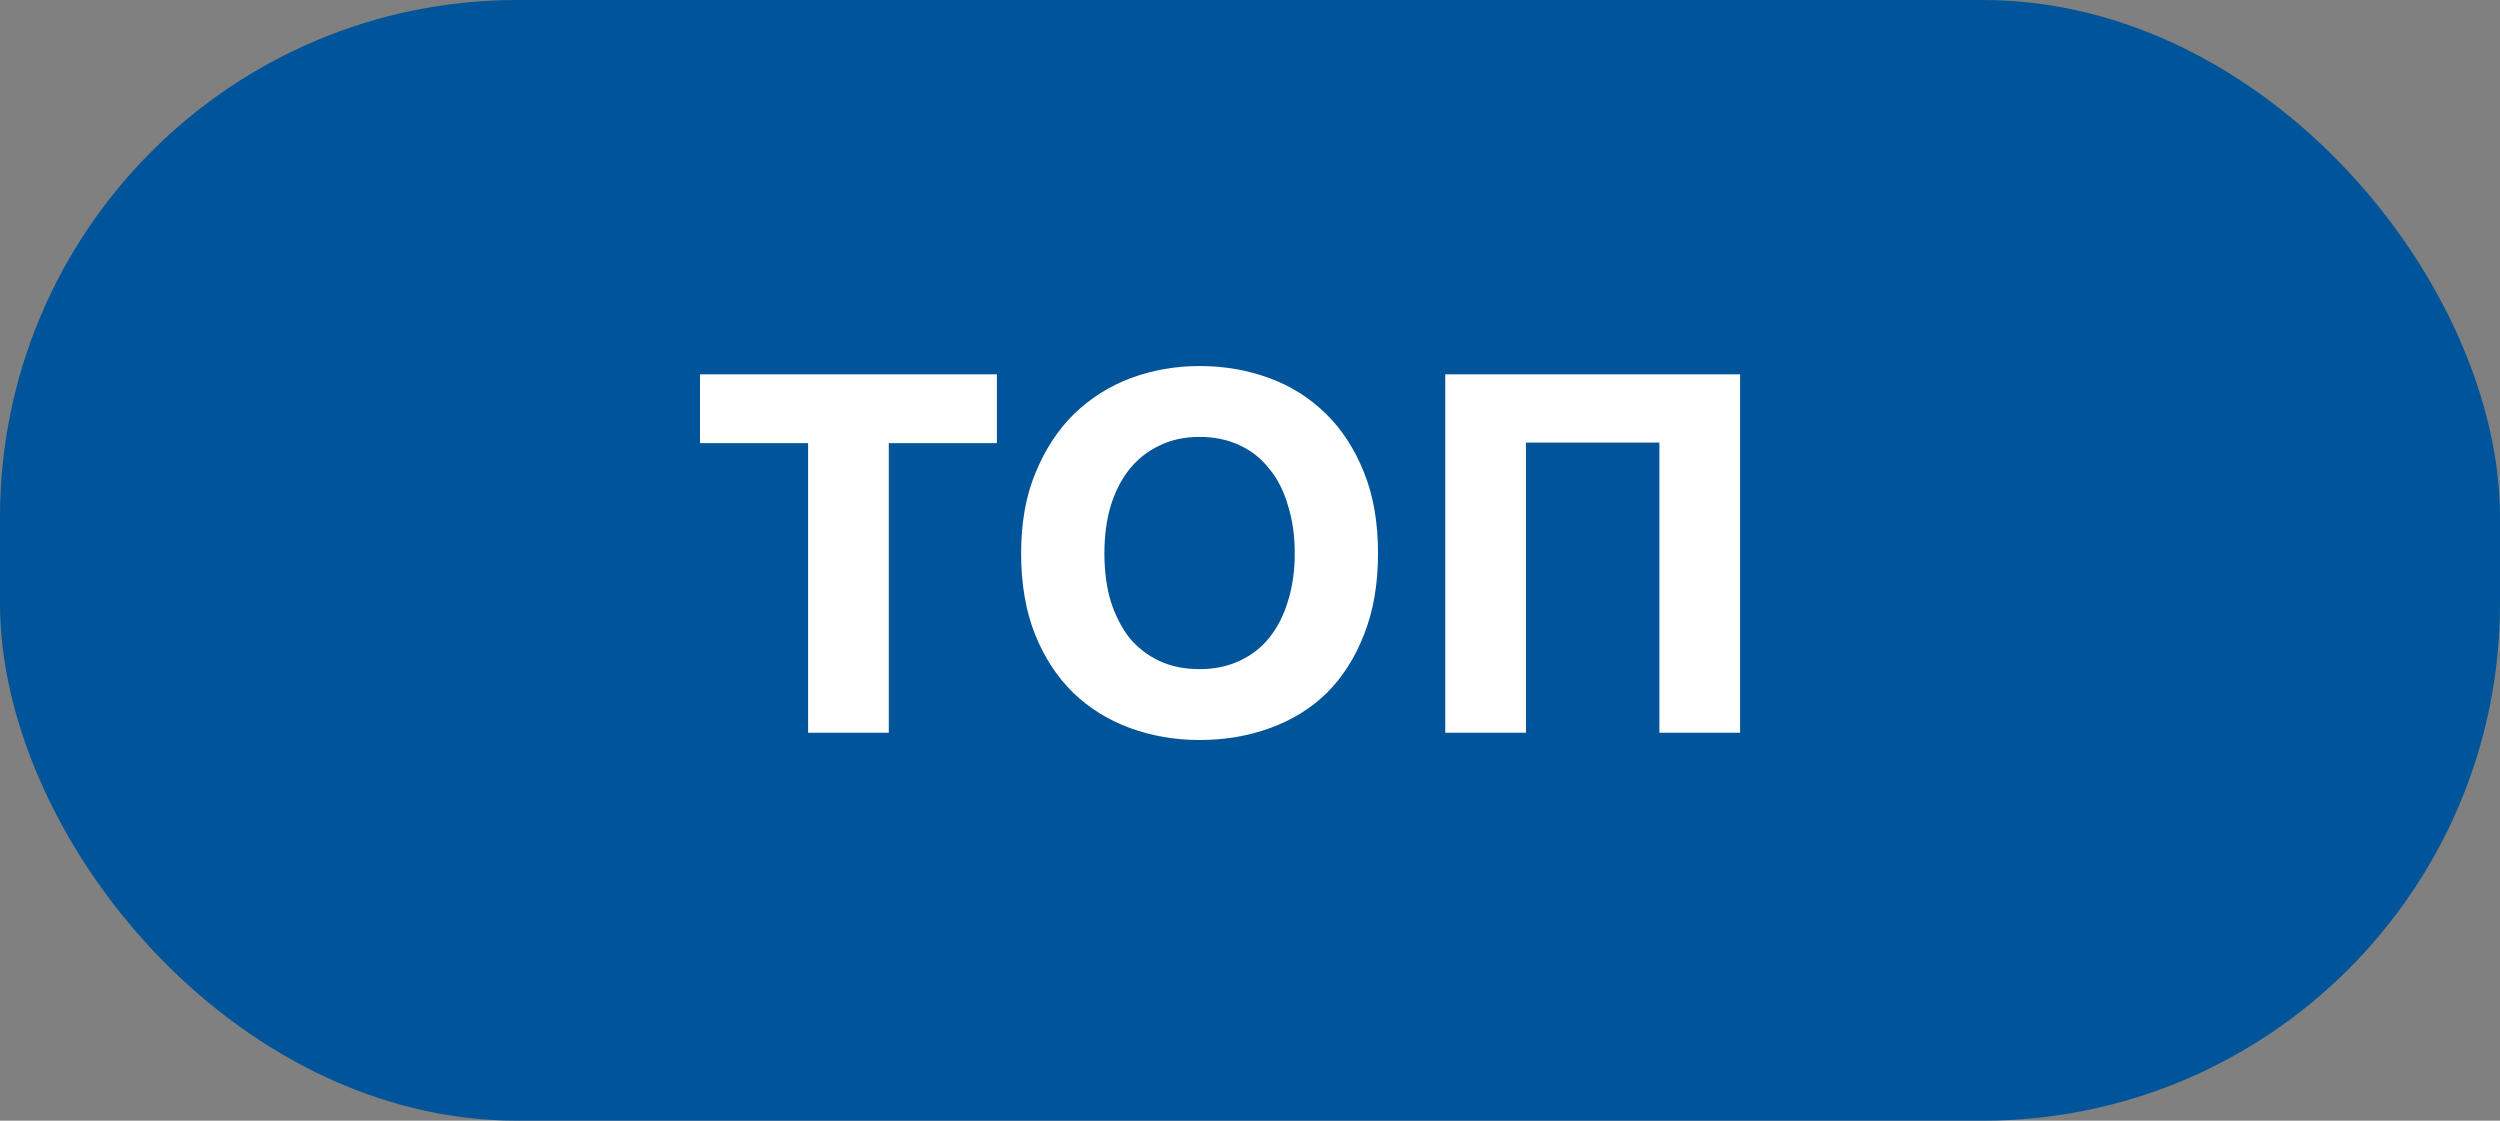
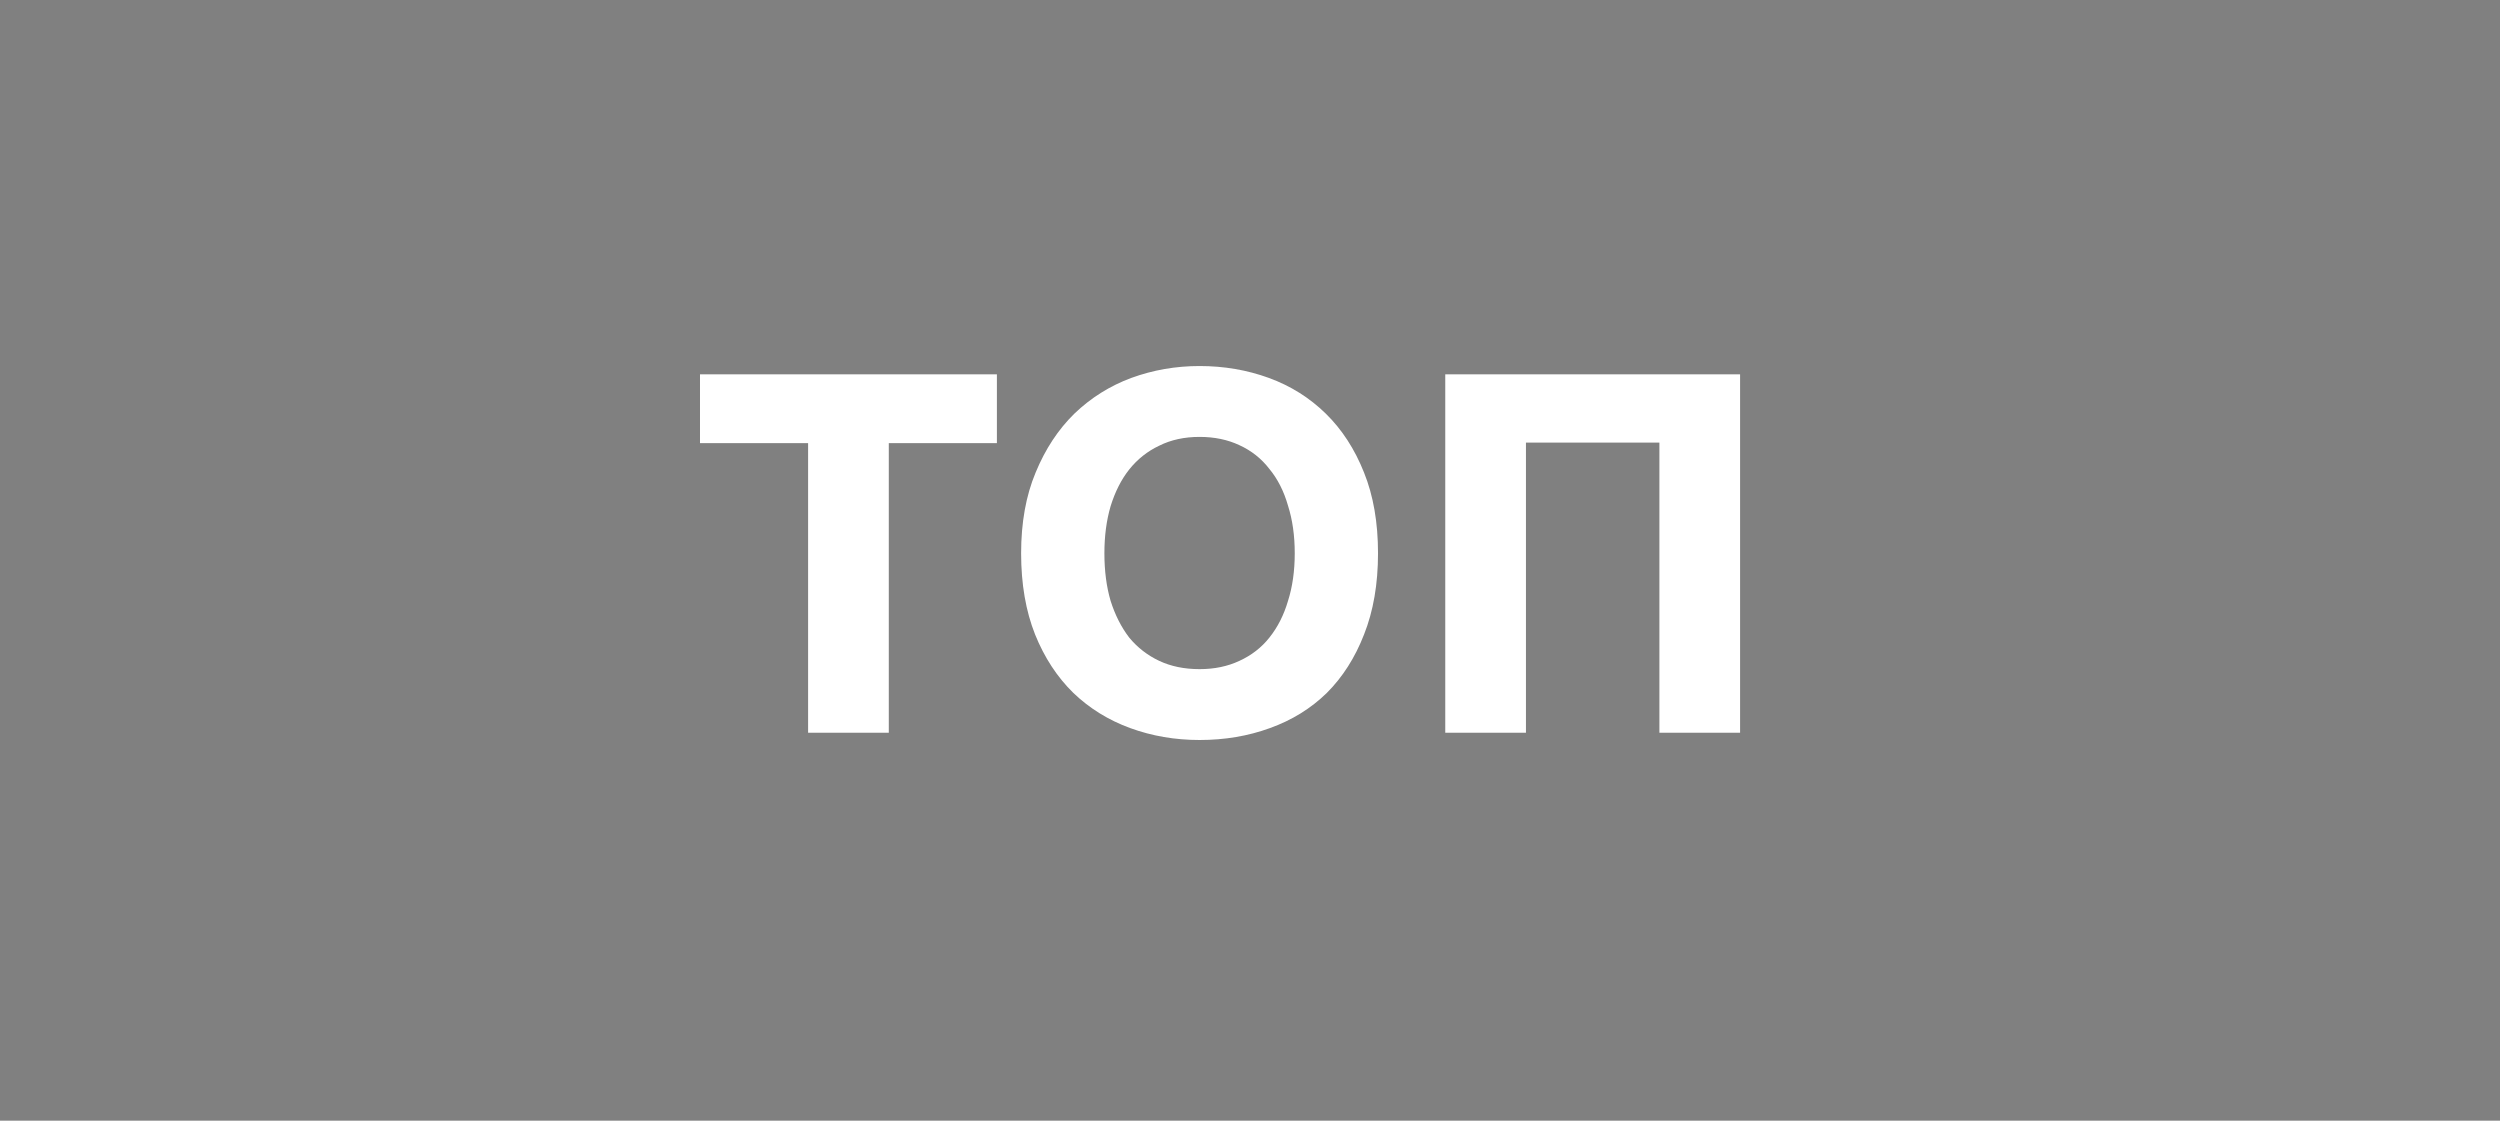
<svg xmlns="http://www.w3.org/2000/svg" width="58" height="26" viewBox="0 0 58 26" fill="none">
  <rect x="0" y="0" width="58" height="26" fill="#808080" stroke="none" />
-   <rect width="58" height="26" rx="12" fill="#00559A" />
  <path d="M23.128 8.684V10.28H20.62V17H18.748V10.28H16.24V8.684H23.128ZM25.622 12.836C25.622 13.244 25.67 13.612 25.766 13.94C25.87 14.268 26.014 14.552 26.198 14.792C26.39 15.024 26.622 15.204 26.894 15.332C27.166 15.46 27.478 15.524 27.83 15.524C28.174 15.524 28.482 15.46 28.754 15.332C29.034 15.204 29.266 15.024 29.45 14.792C29.642 14.552 29.786 14.268 29.882 13.94C29.986 13.612 30.038 13.244 30.038 12.836C30.038 12.428 29.986 12.06 29.882 11.732C29.786 11.396 29.642 11.112 29.45 10.88C29.266 10.64 29.034 10.456 28.754 10.328C28.482 10.2 28.174 10.136 27.83 10.136C27.478 10.136 27.166 10.204 26.894 10.34C26.622 10.468 26.39 10.652 26.198 10.892C26.014 11.124 25.87 11.408 25.766 11.744C25.67 12.072 25.622 12.436 25.622 12.836ZM31.97 12.836C31.97 13.548 31.862 14.176 31.646 14.72C31.438 15.256 31.15 15.708 30.782 16.076C30.414 16.436 29.974 16.708 29.462 16.892C28.958 17.076 28.414 17.168 27.83 17.168C27.262 17.168 26.726 17.076 26.222 16.892C25.718 16.708 25.278 16.436 24.902 16.076C24.526 15.708 24.23 15.256 24.014 14.72C23.798 14.176 23.69 13.548 23.69 12.836C23.69 12.124 23.802 11.5 24.026 10.964C24.25 10.42 24.55 9.964 24.926 9.596C25.31 9.228 25.75 8.952 26.246 8.768C26.75 8.584 27.278 8.492 27.83 8.492C28.398 8.492 28.934 8.584 29.438 8.768C29.942 8.952 30.382 9.228 30.758 9.596C31.134 9.964 31.43 10.42 31.646 10.964C31.862 11.5 31.97 12.124 31.97 12.836ZM40.37 8.684V17H38.498V10.268H35.402V17H33.53V8.684H40.37Z" fill="white" />
</svg>